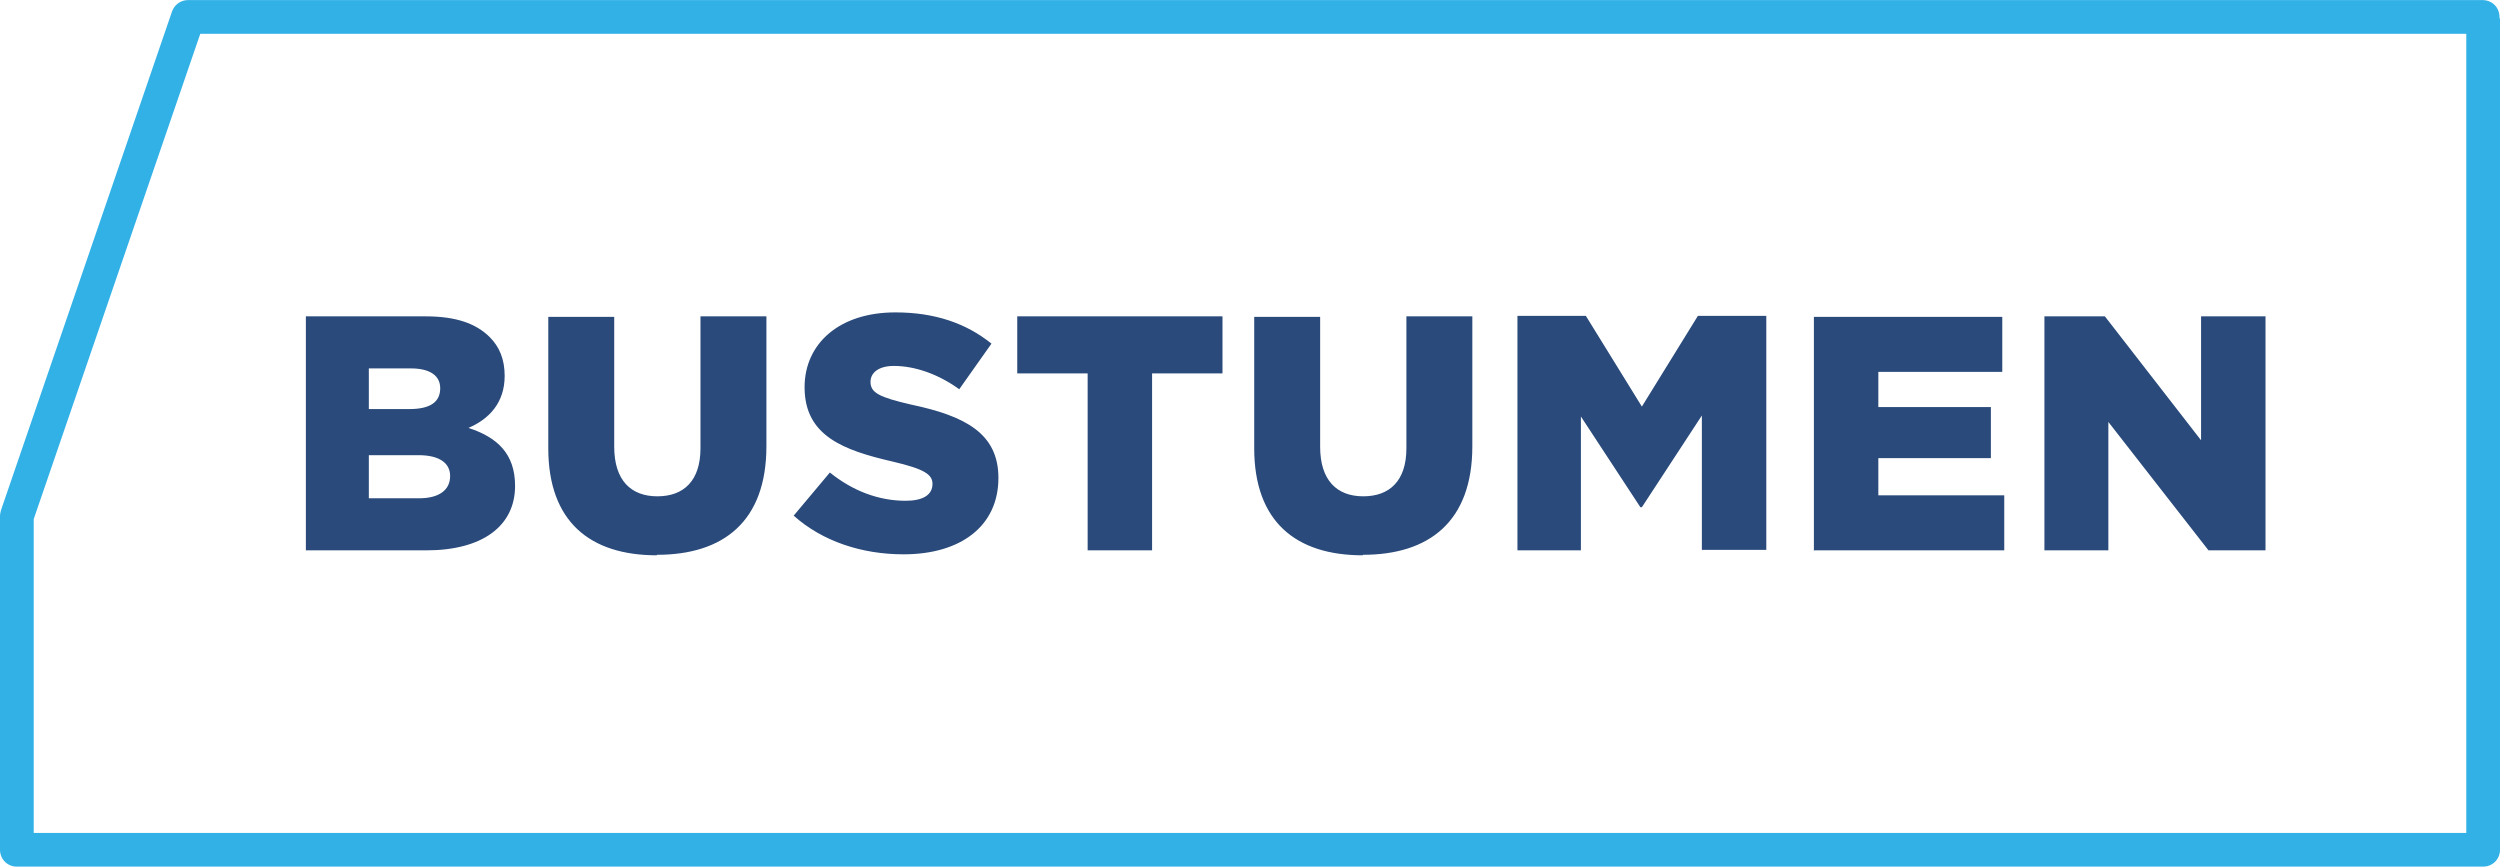
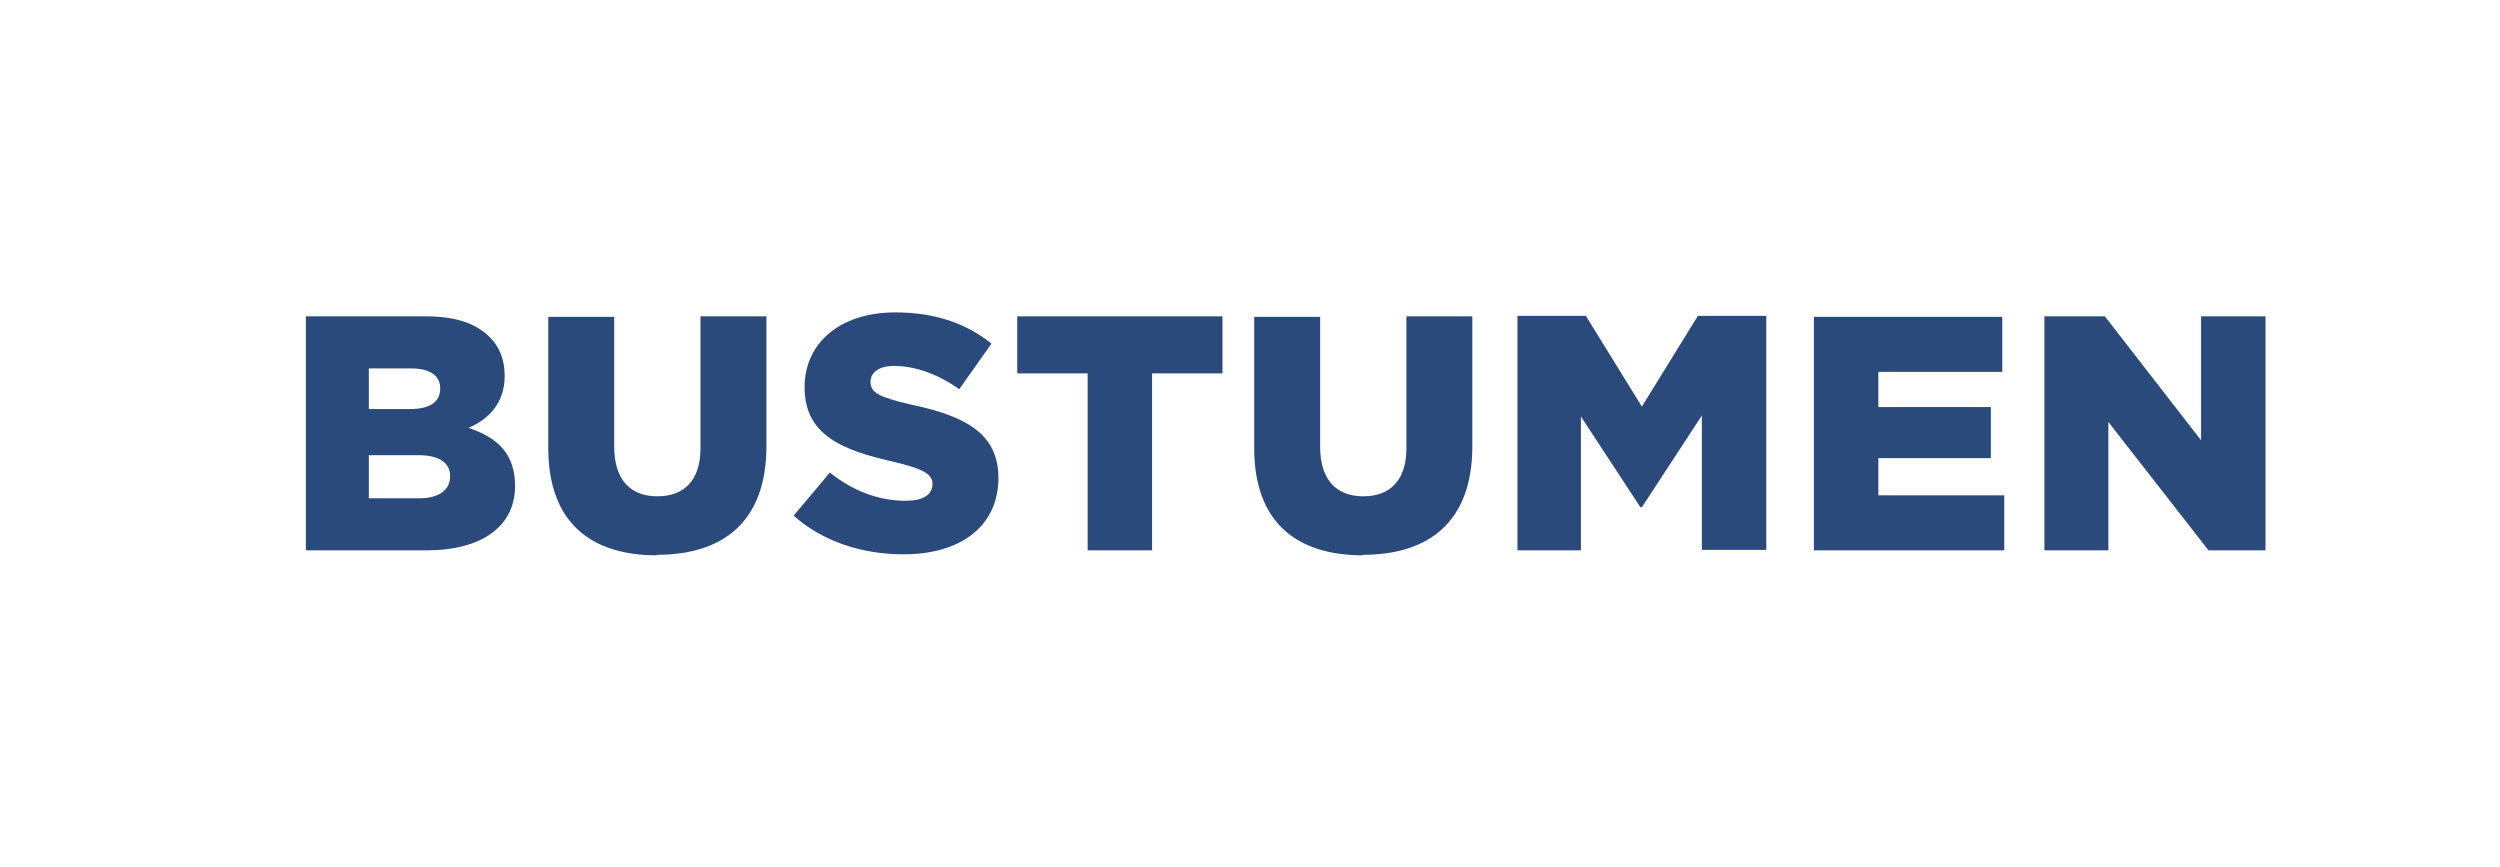
<svg xmlns="http://www.w3.org/2000/svg" xml:space="preserve" width="218.444mm" height="75.731mm" version="1.1" style="shape-rendering:geometricPrecision; text-rendering:geometricPrecision; image-rendering:optimizeQuality; fill-rule:evenodd; clip-rule:evenodd" viewBox="0 0 5043 1748">
  <defs>
    <style type="text/css">
   
    .fil1 {fill:#294A7A;fill-rule:nonzero}
    .fil0 {fill:#32B1E7;fill-rule:nonzero}
   
  </style>
  </defs>
  <g id="Слой_x0020_1">
    <g id="_1043826096">
-       <path class="fil0" d="M5043 37l0 1677c0,19 -15,34 -34,34l0 0 -4975 0c-19,0 -34,-15 -34,-34l0 -673c0,-4 1,-8 2,-12l345 -1006c5,-14 18,-23 32,-23l0 0 4629 0c19,0 34,15 34,34 0,1 0,2 0,3zm-68 1643l0 -1612 -4571 0 -336 979 0 633 4907 0z" />
      <path class="fil1" d="M617 1110l243 0c113,0 179,-49 179,-130 0,-65 -36,-98 -94,-117 42,-18 73,-51 73,-105 0,-34 -11,-59 -30,-78 -28,-28 -69,-42 -129,-42l-242 0 0 472zm127 -105l0 -87 100 0c44,0 64,17 64,42 0,29 -23,45 -63,45l-101 0zm0 -179l0 -83 85 0c39,0 59,15 59,40 0,29 -22,42 -62,42l-82 0zm581 293c134,0 221,-67 221,-219l0 -262 -133 0 0 266c0,66 -34,97 -87,97 -53,0 -87,-32 -87,-100l0 -262 -133 0 0 265c0,148 84,216 219,216zm498 -1c115,0 191,-57 191,-154 0,-90 -67,-125 -176,-148 -65,-15 -82,-24 -82,-46 0,-18 16,-32 47,-32 42,0 89,16 132,47l65 -92c-51,-41 -114,-63 -194,-63 -113,0 -183,63 -183,151 0,98 78,127 178,150 64,15 80,26 80,45 0,22 -19,34 -54,34 -55,0 -107,-20 -153,-57l-73 87c58,52 138,78 221,78zm370 -8l131 0 0 -357 142 0 0 -115 -414 0 0 115 142 0 0 357zm556 9c134,0 221,-67 221,-219l0 -262 -133 0 0 266c0,66 -34,97 -87,97 -53,0 -87,-32 -87,-100l0 -262 -133 0 0 265c0,148 84,216 219,216zm312 -9l128 0 0 -270 120 183 3 0 121 -185 0 271 130 0 0 -472 -138 0 -113 183 -113 -183 -138 0 0 472zm599 0l383 0 0 -111 -254 0 0 -75 227 0 0 -103 -227 0 0 -71 250 0 0 -111 -380 0 0 472zm463 0l130 0 0 -259 202 259 115 0 0 -472 -130 0 0 250 -194 -250 -122 0 0 472z" />
    </g>
  </g>
</svg>